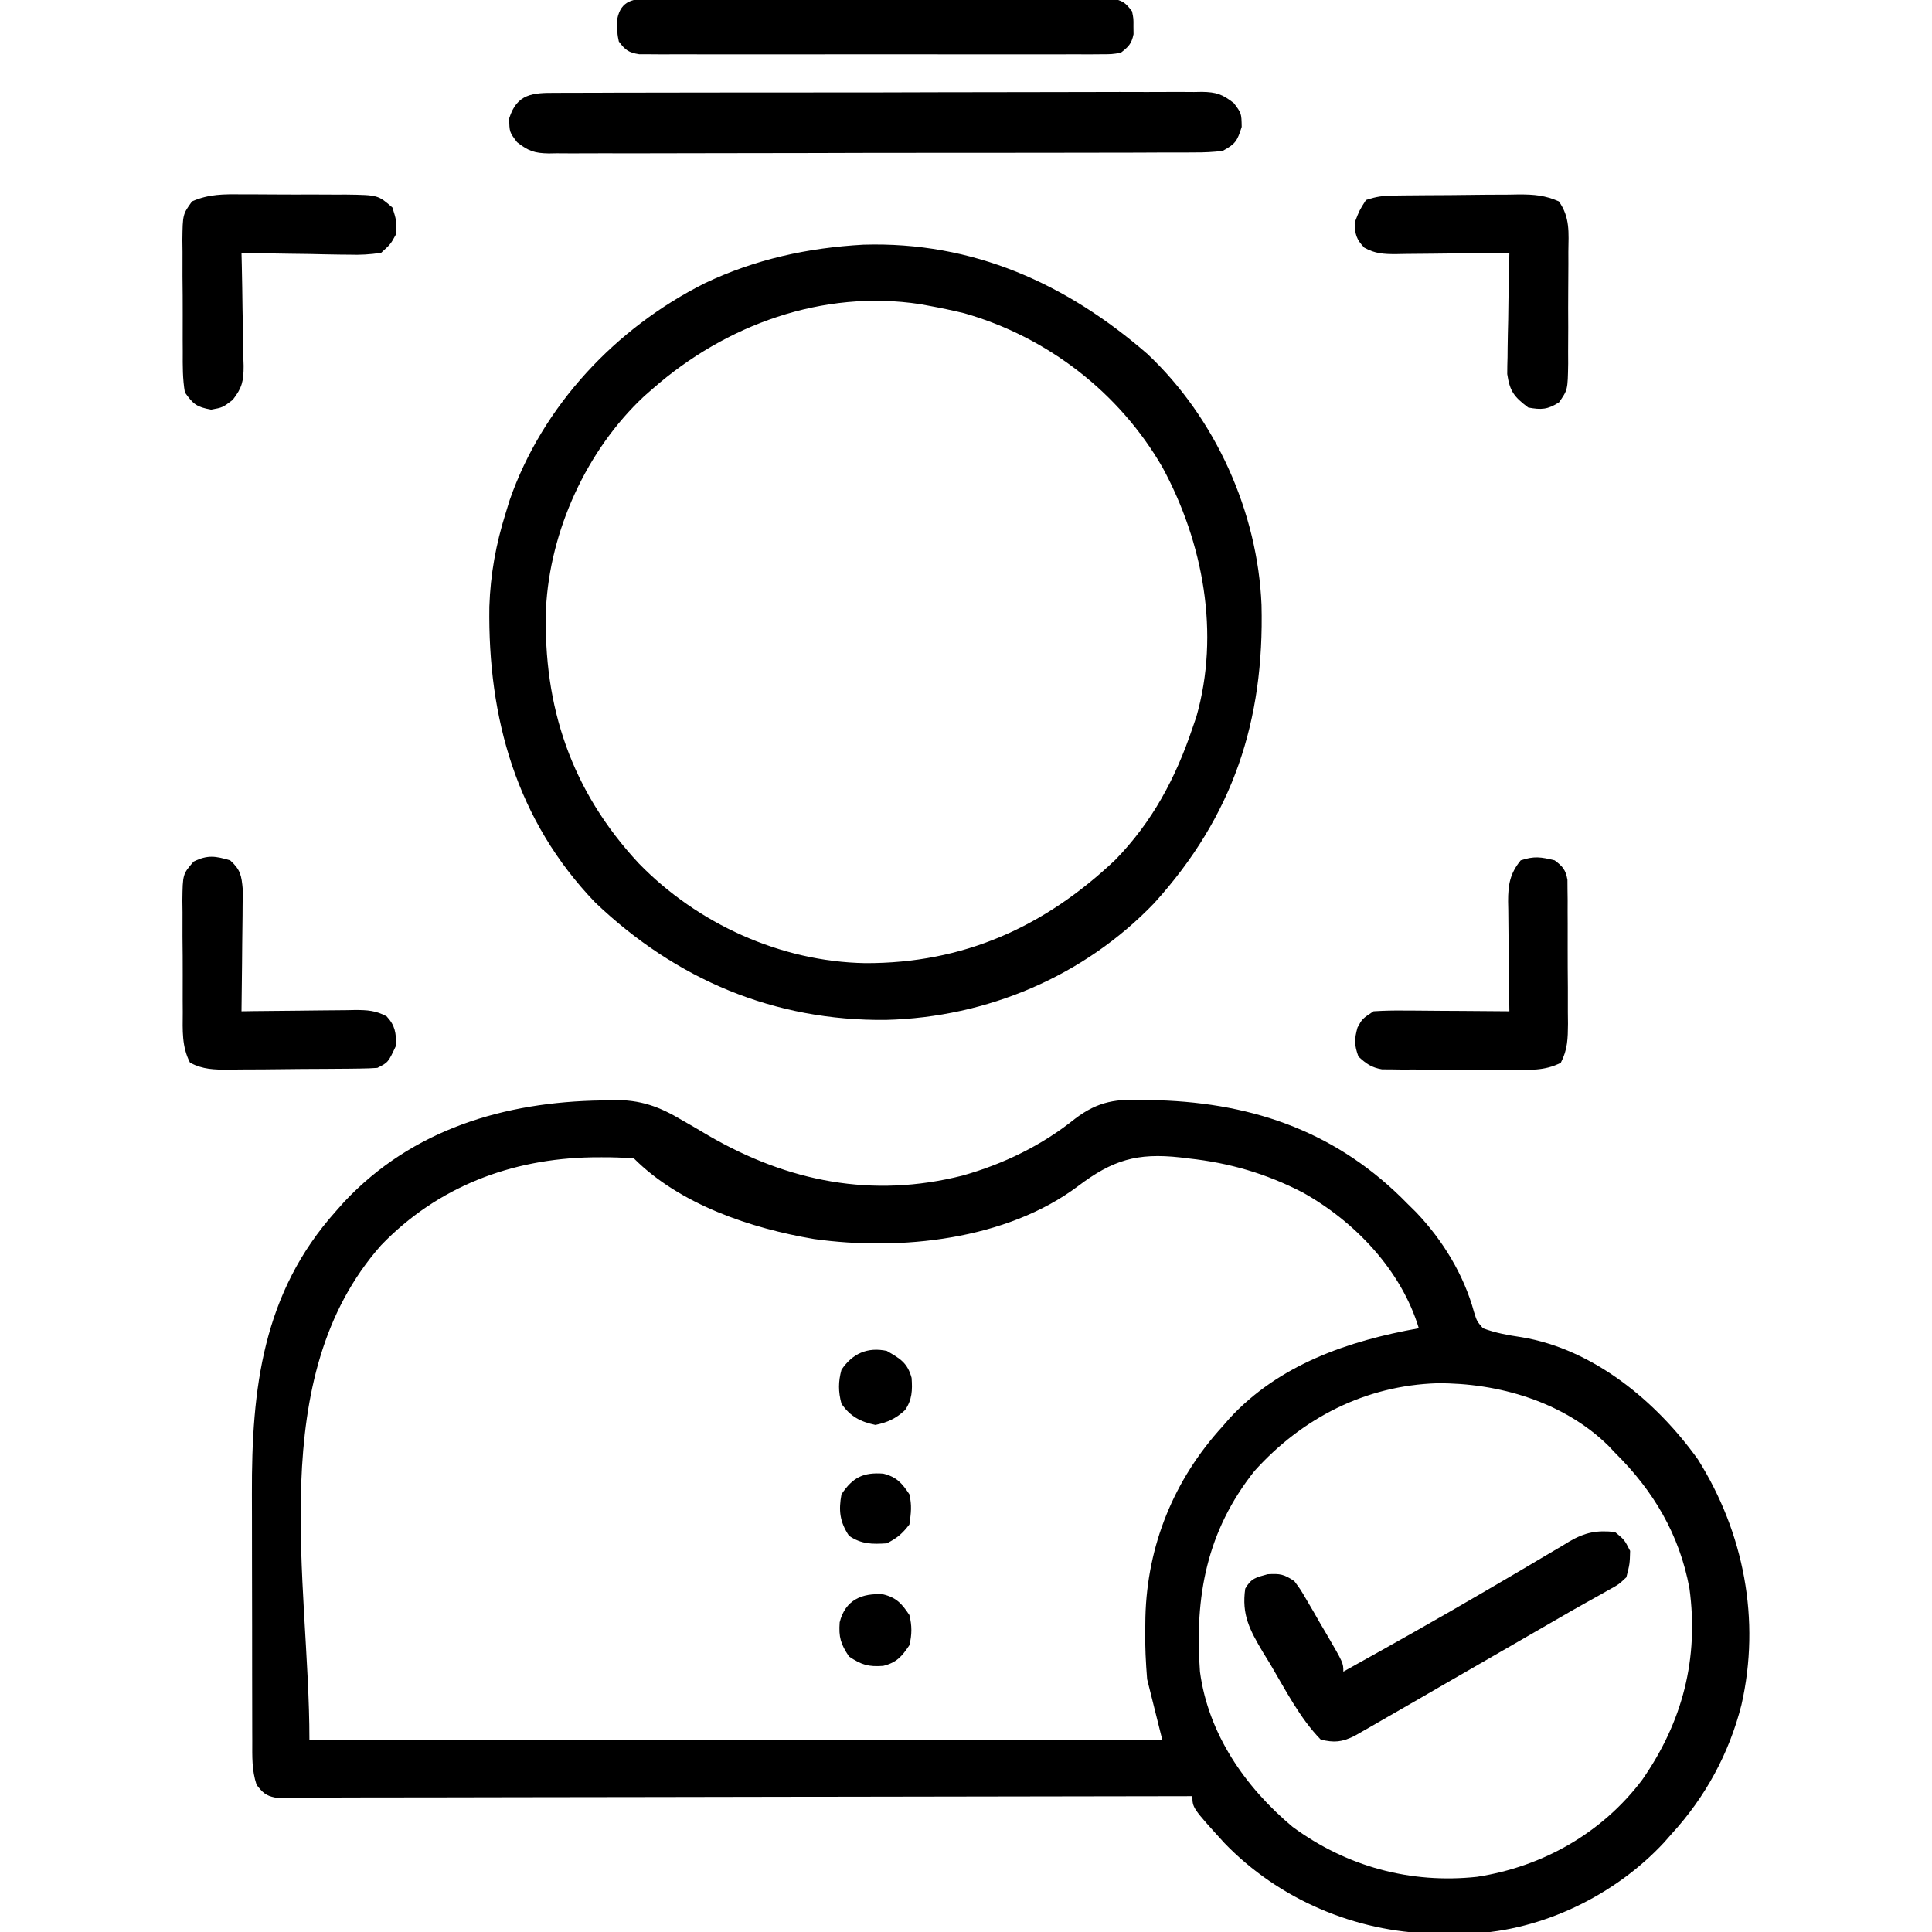
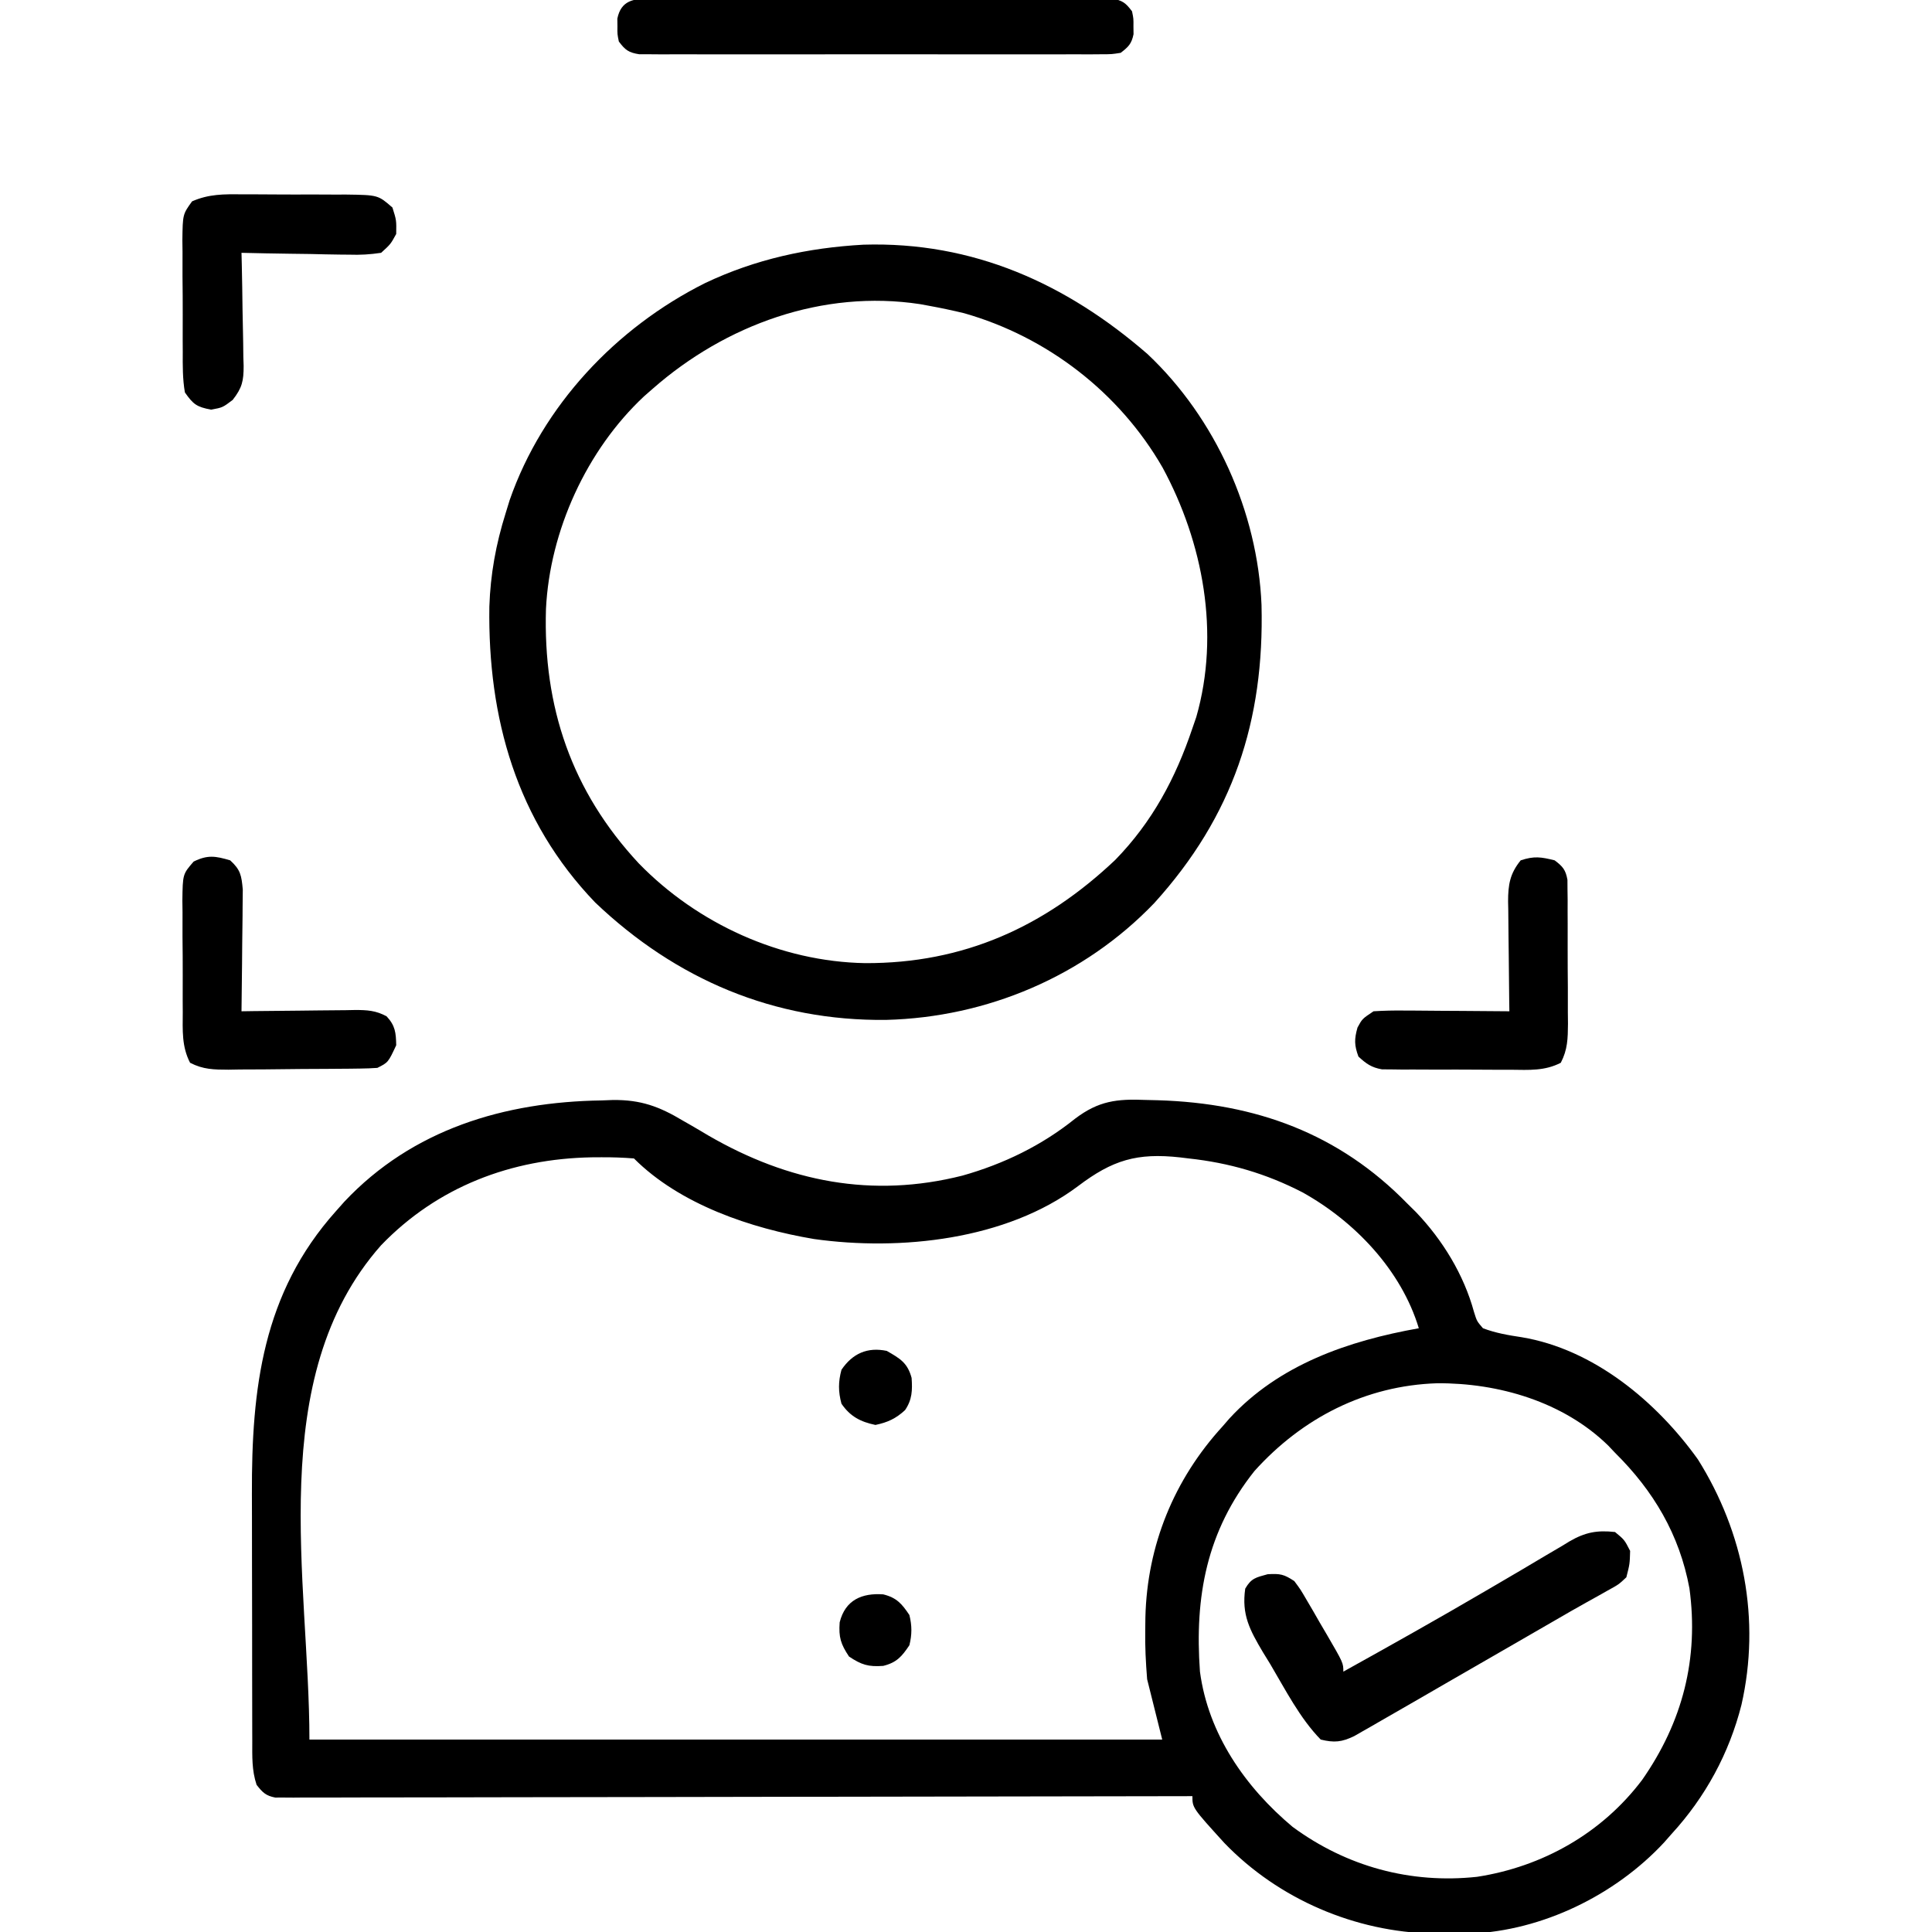
<svg xmlns="http://www.w3.org/2000/svg" version="1.1" width="512" height="512">
  <path d="M0 0 C0.973 -0.037 1.945 -0.075 2.947 -0.113 C10.344 -0.202 15.264 1.591 21.562 5.375 C22.179 5.726 22.795 6.078 23.429 6.439 C25.068 7.379 26.69 8.345 28.312 9.312 C49.486 21.583 71.754 25.964 95.62 19.923 C106.496 16.855 116.638 11.947 125.473 4.838 C131.715 0.111 136.548 -0.451 144.25 -0.125 C145.842 -0.087 145.842 -0.087 147.467 -0.048 C173.365 0.749 195.389 8.739 213.562 27.375 C214.3 28.103 215.037 28.832 215.797 29.582 C222.868 36.968 228.502 46.187 231.188 56.062 C231.948 58.505 231.948 58.505 233.562 60.375 C236.977 61.659 240.23 62.213 243.836 62.754 C262.901 65.931 279.557 79.802 290.527 95.133 C302.718 114.554 307.195 137.664 302.062 160.188 C298.816 173.019 292.499 184.635 283.562 194.375 C282.567 195.508 282.567 195.508 281.551 196.664 C268.581 210.617 249.31 220.027 230.23 220.809 C228.07 220.832 225.91 220.833 223.75 220.812 C222.61 220.803 221.47 220.794 220.295 220.785 C199.738 220.364 179.438 211.732 165.036 196.791 C156.562 187.471 156.562 187.471 156.562 184.375 C155.303 184.378 154.043 184.381 152.745 184.383 C122.857 184.448 92.969 184.498 63.081 184.528 C59.405 184.532 55.728 184.536 52.052 184.54 C50.954 184.541 50.954 184.541 49.834 184.542 C37.973 184.555 26.112 184.579 14.252 184.606 C2.087 184.634 -10.078 184.651 -22.242 184.657 C-29.752 184.661 -37.262 184.674 -44.772 184.699 C-50.525 184.716 -56.277 184.718 -62.03 184.714 C-64.394 184.715 -66.759 184.721 -69.123 184.733 C-72.341 184.747 -75.558 184.744 -78.776 184.736 C-80.192 184.749 -80.192 184.749 -81.638 184.762 C-82.497 184.756 -83.357 184.75 -84.242 184.744 C-84.985 184.745 -85.728 184.746 -86.494 184.748 C-89.015 184.264 -89.873 183.378 -91.438 181.375 C-92.732 177.493 -92.585 173.813 -92.583 169.767 C-92.586 168.887 -92.589 168.007 -92.593 167.1 C-92.602 164.178 -92.604 161.257 -92.605 158.336 C-92.609 156.296 -92.612 154.256 -92.616 152.216 C-92.622 147.927 -92.623 143.638 -92.623 139.349 C-92.623 133.897 -92.636 128.445 -92.654 122.993 C-92.665 118.77 -92.667 114.547 -92.666 110.324 C-92.667 108.317 -92.672 106.311 -92.68 104.304 C-92.778 76.335 -89.847 51.083 -70.438 29.375 C-69.699 28.542 -68.96 27.71 -68.199 26.852 C-50.135 7.635 -25.746 0.374 0 0 Z M-58.438 38.375 C-89.542 73.525 -77.438 127.506 -77.438 169.375 C-2.857 169.375 71.722 169.375 148.562 169.375 C146.583 161.455 146.583 161.455 144.562 153.375 C144.209 148.901 143.983 144.76 144.062 140.312 C144.076 139.191 144.09 138.069 144.104 136.913 C144.577 117.882 151.684 100.45 164.562 86.375 C165.153 85.693 165.743 85.011 166.352 84.309 C179.529 69.982 197.897 63.7 216.562 60.375 C211.923 44.993 199.584 32.053 185.717 24.35 C176.076 19.377 166.324 16.532 155.562 15.375 C154.832 15.285 154.102 15.195 153.35 15.103 C141.875 13.833 135.397 15.792 126.27 22.699 C107.259 36.981 79.121 39.941 56.273 36.727 C39.616 33.915 20.801 27.613 8.562 15.375 C5.645 15.143 2.856 15.043 -0.062 15.062 C-0.913 15.067 -1.764 15.072 -2.641 15.077 C-23.927 15.464 -43.462 22.838 -58.438 38.375 Z M173.02 98.195 C160.32 114.15 157.123 131.498 158.562 151.375 C160.759 167.902 170.579 182.017 183.105 192.504 C197.418 203.039 214.375 207.652 232 205.75 C249.397 203.067 265.122 194.16 275.75 180.062 C286.465 164.705 290.811 147.905 288.278 129.286 C285.64 115.048 278.752 103.457 268.562 93.375 C267.972 92.751 267.382 92.127 266.773 91.484 C254.865 79.838 237.673 74.847 221.42 74.953 C202.399 75.565 185.687 84.146 173.02 98.195 Z " fill="#000000" transform="translate(159.438,291.625)" />
  <path d="M0 0 C29.038 -0.874 53.767 10.295 75.289 28.992 C93.313 45.98 104.48 70.857 105.492 95.469 C106.256 126.143 97.97 151.42 77.059 174.492 C58.449 193.896 32.74 204.752 6.006 205.44 C-23.63 205.773 -49.627 194.763 -71.074 174.344 C-91.96 152.613 -99.564 125.429 -99.141 95.926 C-98.854 87.317 -97.395 79.357 -94.824 71.156 C-94.474 70.015 -94.123 68.875 -93.762 67.699 C-85.024 42.608 -65.532 21.972 -41.969 10.176 C-28.634 3.843 -14.7 0.813 0 0 Z M-55.824 38.156 C-56.585 38.821 -57.345 39.487 -58.129 40.172 C-73.363 54.404 -83.13 75.828 -84.137 96.547 C-84.915 122.502 -77.369 144.793 -59.553 163.947 C-43.991 179.965 -21.965 190 0.429 190.398 C26.478 190.497 47.953 180.824 66.738 163.031 C76.54 152.981 82.718 141.388 87.176 128.156 C87.516 127.169 87.856 126.181 88.207 125.164 C94.549 103.025 90.032 78.953 79.279 59.075 C67.849 39.191 48.691 24.429 26.691 18.164 C23.529 17.399 20.376 16.737 17.176 16.156 C16.46 16.025 15.745 15.893 15.008 15.758 C-10.771 11.825 -36.544 21.23 -55.824 38.156 Z " fill="#000000" transform="translate(228.824,64.844)" />
-   <path d="M0 0 C0.751 -0.006 1.503 -0.012 2.277 -0.018 C4.795 -0.035 7.314 -0.03 9.833 -0.026 C11.638 -0.033 13.443 -0.041 15.248 -0.051 C20.153 -0.073 25.058 -0.076 29.963 -0.074 C34.056 -0.074 38.149 -0.083 42.242 -0.091 C51.897 -0.11 61.553 -0.113 71.208 -0.107 C81.172 -0.1 91.137 -0.123 101.101 -0.16 C109.653 -0.191 118.205 -0.202 126.757 -0.198 C131.867 -0.196 136.976 -0.201 142.085 -0.226 C146.889 -0.248 151.693 -0.246 156.497 -0.226 C158.261 -0.223 160.024 -0.228 161.788 -0.242 C164.195 -0.26 166.6 -0.247 169.008 -0.227 C170.056 -0.246 170.056 -0.246 171.125 -0.265 C174.911 -0.196 176.511 0.351 179.536 2.707 C181.567 5.394 181.567 5.394 181.63 9.019 C180.434 12.816 179.974 13.528 176.567 15.394 C174.008 15.687 171.693 15.808 169.135 15.789 C168.383 15.795 167.632 15.801 166.858 15.807 C164.339 15.824 161.821 15.819 159.302 15.814 C157.497 15.822 155.691 15.83 153.886 15.84 C148.981 15.862 144.076 15.865 139.171 15.863 C135.078 15.863 130.985 15.872 126.892 15.88 C117.237 15.899 107.582 15.902 97.927 15.895 C87.962 15.889 77.998 15.912 68.033 15.949 C59.481 15.979 50.929 15.991 42.377 15.987 C37.268 15.985 32.159 15.99 27.05 16.015 C22.245 16.037 17.442 16.035 12.638 16.015 C10.874 16.011 9.11 16.017 7.347 16.031 C4.939 16.049 2.534 16.036 0.127 16.016 C-0.572 16.028 -1.27 16.041 -1.99 16.054 C-5.777 15.985 -7.377 15.438 -10.401 13.082 C-12.433 10.394 -12.433 10.394 -12.495 6.769 C-10.424 0.191 -6.287 -0.048 0 0 Z " fill="#000000" transform="translate(147.433,24.606)" />
  <path d="M0 0 C2.5 2.062 2.5 2.062 4 5 C3.902 8.465 3.902 8.465 3 12 C0.973 13.906 0.973 13.906 -1.938 15.5 C-2.495 15.816 -3.053 16.133 -3.628 16.459 C-4.954 17.21 -6.287 17.95 -7.623 18.683 C-10.348 20.193 -13.041 21.751 -15.734 23.316 C-20.72 26.213 -25.714 29.092 -30.715 31.963 C-34.863 34.345 -39.007 36.735 -43.148 39.129 C-44.319 39.805 -45.489 40.482 -46.659 41.158 C-48.868 42.434 -51.076 43.711 -53.284 44.989 C-56.186 46.665 -59.092 48.334 -62 50 C-62.862 50.498 -63.724 50.996 -64.612 51.51 C-65.405 51.961 -66.198 52.413 -67.016 52.879 C-68.043 53.468 -68.043 53.468 -69.091 54.069 C-72.406 55.686 -74.43 55.876 -78 55 C-83.52 49.357 -87.38 41.739 -91.375 35 C-92.016 33.958 -92.656 32.917 -93.316 31.844 C-96.811 25.942 -98.991 21.899 -98 15 C-96.388 12.224 -95.17 12.047 -92.062 11.188 C-88.714 10.983 -87.745 11.198 -85 13 C-83.353 15.215 -83.353 15.215 -81.766 17.938 C-81.192 18.915 -80.618 19.892 -80.027 20.898 C-79.441 21.922 -78.854 22.945 -78.25 24 C-77.648 25.024 -77.046 26.047 -76.426 27.102 C-72 34.709 -72 34.709 -72 37 C-59.411 30.009 -46.863 22.966 -34.438 15.688 C-33.445 15.108 -32.453 14.529 -31.43 13.933 C-27.003 11.349 -22.585 8.754 -18.188 6.121 C-16.771 5.289 -15.354 4.456 -13.938 3.625 C-13.325 3.249 -12.713 2.874 -12.082 2.487 C-7.923 0.074 -4.773 -0.527 0 0 Z " fill="#000000" transform="translate(428,406)" />
  <path d="M0 0 C1.094 -0.008 2.187 -0.017 3.314 -0.026 C4.514 -0.02 5.714 -0.013 6.951 -0.007 C8.846 -0.015 8.846 -0.015 10.78 -0.023 C14.247 -0.037 17.713 -0.032 21.18 -0.022 C24.806 -0.014 28.432 -0.021 32.059 -0.026 C38.148 -0.032 44.238 -0.024 50.328 -0.01 C57.371 0.006 64.414 0.001 71.457 -0.016 C77.501 -0.029 83.545 -0.031 89.59 -0.023 C93.201 -0.019 96.812 -0.018 100.423 -0.028 C104.448 -0.038 108.473 -0.024 112.498 -0.007 C113.698 -0.013 114.898 -0.019 116.134 -0.026 C117.228 -0.017 118.321 -0.009 119.448 0 C120.876 0.002 120.876 0.002 122.333 0.003 C125.148 0.448 126.037 1.126 127.724 3.381 C128.123 5.318 128.123 5.318 128.099 7.381 C128.107 8.062 128.115 8.742 128.123 9.443 C127.595 12.01 126.786 12.778 124.724 14.381 C122.333 14.758 122.333 14.758 119.448 14.762 C118.355 14.77 117.261 14.779 116.134 14.788 C114.334 14.778 114.334 14.778 112.498 14.769 C110.602 14.777 110.602 14.777 108.669 14.785 C105.202 14.799 101.735 14.793 98.268 14.784 C94.642 14.776 91.016 14.783 87.39 14.788 C81.3 14.794 75.21 14.786 69.121 14.772 C62.077 14.756 55.034 14.761 47.991 14.778 C41.947 14.791 35.903 14.793 29.859 14.785 C26.247 14.781 22.636 14.78 19.025 14.79 C15 14.8 10.976 14.786 6.951 14.769 C5.751 14.775 4.55 14.781 3.314 14.788 C2.22 14.779 1.127 14.771 0 14.762 C-0.952 14.761 -1.904 14.76 -2.885 14.758 C-5.7 14.314 -6.588 13.636 -8.276 11.381 C-8.674 9.443 -8.674 9.443 -8.651 7.381 C-8.659 6.7 -8.666 6.02 -8.674 5.318 C-7.682 0.494 -4.415 0.005 0 0 Z " fill="#000000" transform="translate(172.276,-0.381)" />
  <path d="M0 0 C2.757 2.518 2.999 3.991 3.341 7.759 C3.34 9.261 3.323 10.764 3.293 12.266 C3.289 13.059 3.284 13.852 3.28 14.67 C3.263 17.197 3.226 19.723 3.188 22.25 C3.172 23.966 3.159 25.682 3.146 27.398 C3.113 31.599 3.062 35.799 3 40 C4.07 39.984 5.139 39.969 6.241 39.952 C10.214 39.898 14.188 39.864 18.161 39.835 C19.88 39.82 21.599 39.8 23.317 39.774 C25.79 39.737 28.262 39.72 30.734 39.707 C31.501 39.692 32.268 39.676 33.058 39.66 C36.283 39.659 38.598 39.781 41.458 41.339 C43.751 43.809 43.933 45.67 44 49 C41.87 53.565 41.87 53.565 39 55 C37.51 55.11 36.016 55.159 34.522 55.177 C33.13 55.196 33.13 55.196 31.71 55.216 C30.705 55.223 29.7 55.231 28.664 55.238 C27.633 55.246 26.602 55.254 25.54 55.263 C23.356 55.277 21.172 55.287 18.988 55.295 C15.645 55.312 12.304 55.356 8.961 55.4 C6.841 55.411 4.721 55.419 2.602 55.426 C1.6 55.443 0.599 55.461 -0.432 55.479 C-4.308 55.467 -7.154 55.436 -10.627 53.645 C-12.866 49.332 -12.59 45.039 -12.566 40.25 C-12.573 39.2 -12.579 38.149 -12.585 37.067 C-12.592 34.848 -12.589 32.629 -12.576 30.41 C-12.563 27.012 -12.597 23.617 -12.635 20.219 C-12.636 18.062 -12.634 15.906 -12.629 13.75 C-12.642 12.733 -12.655 11.717 -12.669 10.669 C-12.576 3.666 -12.576 3.666 -9.687 0.328 C-5.994 -1.497 -3.908 -1.158 0 0 Z " fill="#000000" transform="translate(61,228)" />
  <path d="M0 0 C1.47 -0.002 1.47 -0.002 2.969 -0.004 C5.037 -0.003 7.105 0.009 9.172 0.03 C12.333 0.058 15.492 0.05 18.652 0.037 C20.664 0.043 22.676 0.052 24.688 0.062 C26.102 0.058 26.102 0.058 27.545 0.054 C36.034 0.175 36.034 0.175 39.844 3.496 C40.906 6.871 40.906 6.871 40.844 10.496 C39.37 13.192 39.37 13.192 36.844 15.496 C33.819 15.942 31.371 16.083 28.359 15.984 C27.544 15.977 26.728 15.97 25.888 15.963 C23.289 15.935 20.692 15.872 18.094 15.809 C16.329 15.784 14.565 15.761 12.801 15.74 C8.481 15.685 4.163 15.599 -0.156 15.496 C-0.13 16.56 -0.104 17.625 -0.077 18.721 C0.014 22.682 0.071 26.641 0.118 30.602 C0.144 32.314 0.178 34.026 0.221 35.738 C0.282 38.203 0.31 40.667 0.332 43.133 C0.371 44.275 0.371 44.275 0.41 45.441 C0.412 49.465 0.015 51.277 -2.495 54.484 C-5.156 56.496 -5.156 56.496 -8.219 57.059 C-12.021 56.331 -12.922 55.678 -15.156 52.496 C-15.777 48.918 -15.74 45.37 -15.723 41.746 C-15.729 40.696 -15.735 39.646 -15.741 38.563 C-15.749 36.344 -15.745 34.125 -15.733 31.906 C-15.719 28.508 -15.753 25.113 -15.791 21.715 C-15.792 19.559 -15.79 17.402 -15.785 15.246 C-15.798 14.229 -15.812 13.213 -15.825 12.165 C-15.735 5.298 -15.735 5.298 -13.252 1.855 C-8.795 -0.101 -4.819 -0.057 0 0 Z " fill="#000000" transform="translate(64.156,51.504)" />
-   <path d="M0 0 C0.885 -0.013 1.769 -0.026 2.681 -0.039 C3.634 -0.046 4.587 -0.054 5.569 -0.061 C6.552 -0.069 7.534 -0.077 8.547 -0.086 C10.626 -0.1 12.706 -0.11 14.786 -0.118 C17.964 -0.135 21.141 -0.179 24.319 -0.223 C26.34 -0.234 28.361 -0.242 30.381 -0.249 C31.33 -0.266 32.28 -0.284 33.257 -0.302 C37.222 -0.289 40.047 -0.068 43.708 1.532 C46.73 5.739 46.303 9.873 46.237 14.927 C46.239 15.977 46.242 17.028 46.244 18.11 C46.243 20.329 46.23 22.548 46.205 24.767 C46.171 28.165 46.184 31.56 46.204 34.958 C46.197 37.115 46.187 39.271 46.174 41.427 C46.179 42.444 46.184 43.46 46.189 44.508 C46.072 51.516 46.072 51.516 43.756 54.814 C40.75 56.721 39.104 56.819 35.608 56.177 C31.912 53.382 30.721 51.947 30.04 47.305 C30.041 45.807 30.069 44.31 30.12 42.814 C30.127 42.022 30.134 41.23 30.141 40.414 C30.169 37.896 30.232 35.381 30.295 32.865 C30.321 31.153 30.343 29.441 30.364 27.73 C30.419 23.545 30.505 19.361 30.608 15.177 C29.538 15.193 28.469 15.208 27.367 15.225 C23.393 15.279 19.42 15.313 15.447 15.342 C13.728 15.357 12.009 15.377 10.291 15.403 C7.818 15.44 5.346 15.457 2.874 15.47 C2.107 15.485 1.34 15.501 0.55 15.517 C-2.696 15.518 -4.987 15.403 -7.85 13.803 C-9.968 11.57 -10.321 10.254 -10.392 7.177 C-9.142 3.927 -9.142 3.927 -7.392 1.177 C-4.613 0.251 -2.875 0.036 0 0 Z " fill="#000000" transform="translate(369.392,51.823)" />
  <path d="M0 0 C2.144 1.618 2.908 2.488 3.388 5.156 C3.393 5.99 3.398 6.824 3.404 7.683 C3.417 8.631 3.429 9.579 3.442 10.556 C3.44 11.578 3.437 12.599 3.434 13.652 C3.439 14.704 3.444 15.756 3.449 16.839 C3.456 19.064 3.455 21.289 3.446 23.514 C3.438 26.921 3.466 30.326 3.498 33.732 C3.5 35.893 3.499 38.054 3.496 40.215 C3.507 41.235 3.519 42.255 3.53 43.305 C3.491 47.227 3.45 50.134 1.627 53.643 C-2.627 55.84 -6.814 55.549 -11.531 55.496 C-13.073 55.498 -13.073 55.498 -14.647 55.501 C-16.819 55.499 -18.991 55.487 -21.163 55.467 C-24.488 55.438 -27.811 55.446 -31.137 55.459 C-33.247 55.453 -35.358 55.444 -37.469 55.434 C-38.464 55.437 -39.458 55.439 -40.484 55.442 C-41.411 55.43 -42.339 55.417 -43.295 55.404 C-44.109 55.399 -44.923 55.393 -45.762 55.388 C-48.551 54.905 -49.934 53.905 -52 52 C-53.112 48.981 -53.117 47.417 -52.25 44.312 C-51 42 -51 42 -48 40 C-45.242 39.828 -42.588 39.768 -39.832 39.805 C-38.64 39.809 -38.64 39.809 -37.424 39.813 C-34.886 39.824 -32.35 39.85 -29.812 39.875 C-28.092 39.885 -26.371 39.894 -24.65 39.902 C-20.433 39.924 -16.217 39.959 -12 40 C-12.016 38.966 -12.031 37.932 -12.048 36.866 C-12.102 33.018 -12.136 29.17 -12.165 25.321 C-12.18 23.658 -12.2 21.994 -12.226 20.331 C-12.263 17.935 -12.28 15.54 -12.293 13.145 C-12.308 12.405 -12.324 11.665 -12.34 10.903 C-12.341 6.431 -11.85 3.507 -9 0 C-5.45 -1.183 -3.6 -0.9 0 0 Z " fill="#000000" transform="translate(412,228)" />
  <path d="M0 0 C3.56 2.043 5.502 3.166 6.586 7.16 C6.817 10.45 6.738 12.914 4.852 15.691 C2.429 17.941 0.208 18.957 -3 19.625 C-6.973 18.797 -9.723 17.353 -12 14 C-12.867 10.805 -12.867 8.195 -12 5 C-9.062 0.674 -5.117 -1.066 0 0 Z " fill="#000000" transform="translate(235,358)" />
  <path d="M0 0 C3.552 0.874 4.948 2.493 6.938 5.477 C7.636 8.316 7.636 10.637 6.938 13.477 C4.948 16.46 3.552 18.079 0 18.953 C-3.923 19.235 -5.734 18.696 -9.062 16.477 C-11.282 13.148 -11.821 11.337 -11.539 7.414 C-10.075 1.463 -5.591 -0.402 0 0 Z " fill="#000000" transform="translate(234.062,422.523)" />
-   <path d="M0 0 C3.552 0.874 4.948 2.493 6.938 5.477 C7.614 8.499 7.393 10.287 6.938 13.477 C5.067 15.908 3.656 17.117 0.938 18.477 C-2.971 18.731 -5.772 18.709 -9.062 16.477 C-11.525 12.783 -11.854 9.762 -11.062 5.477 C-8.055 0.966 -5.26 -0.379 0 0 Z " fill="#000000" transform="translate(234.062,390.523)" />
</svg>